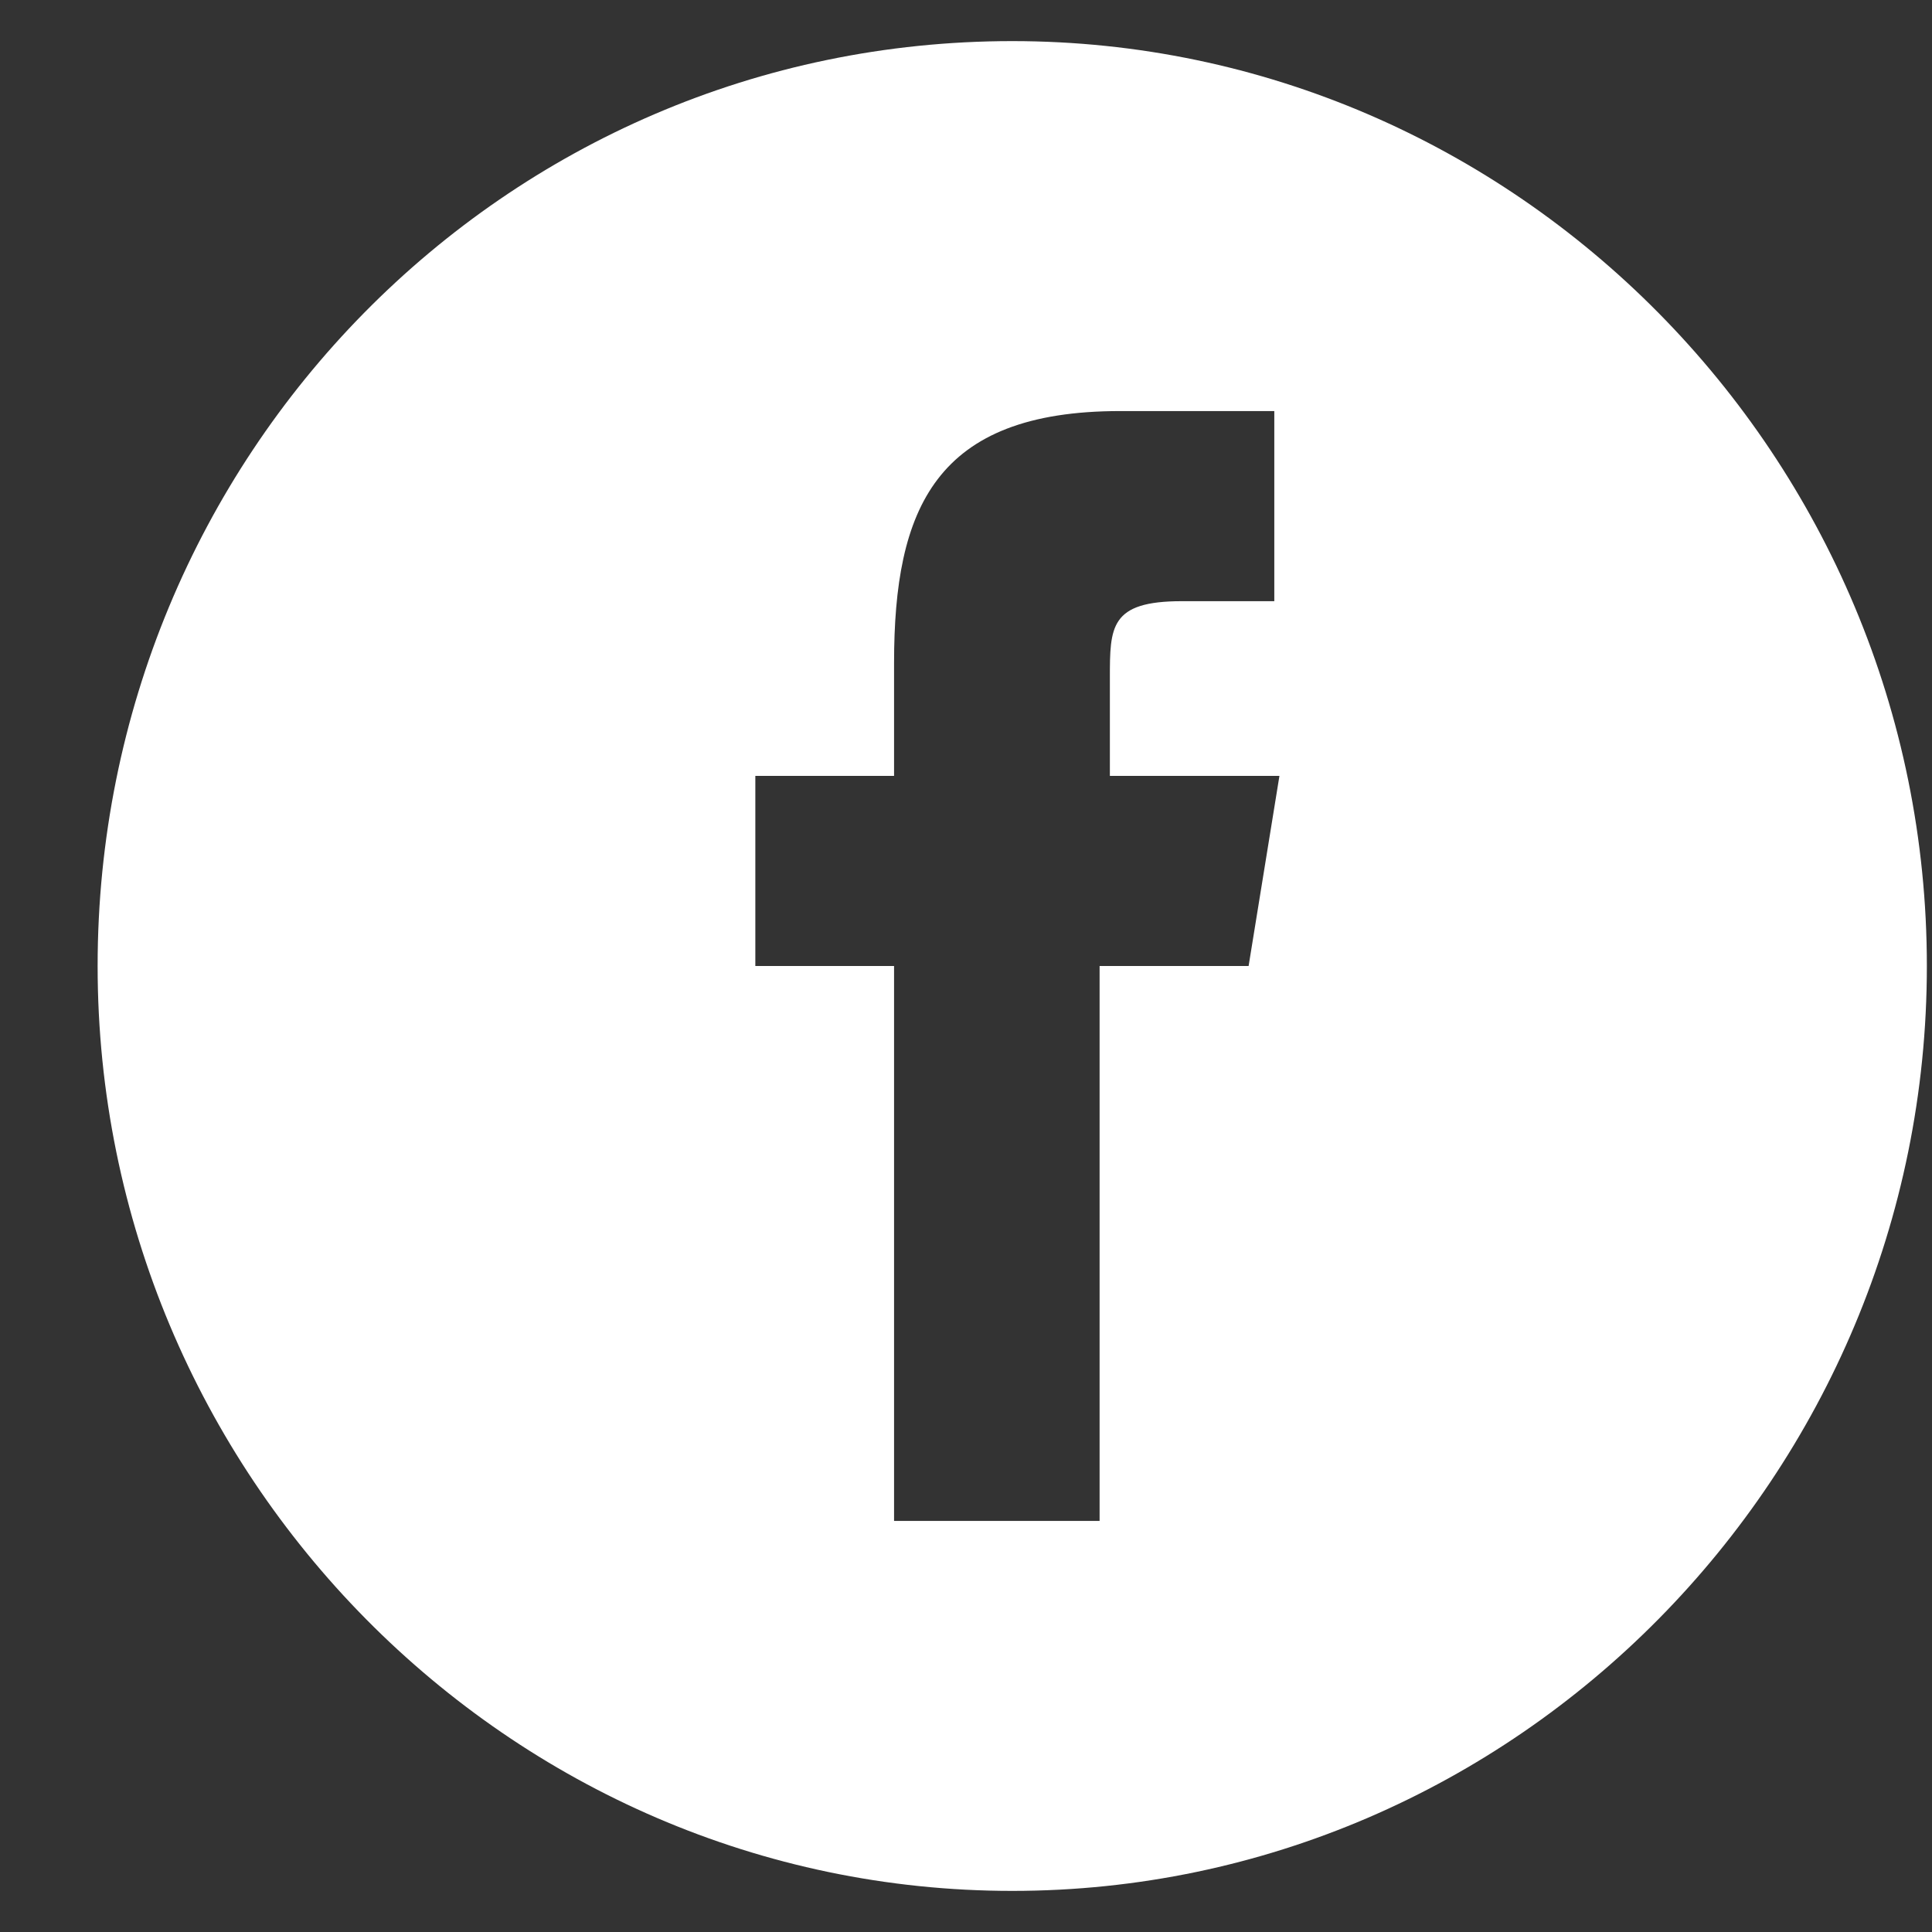
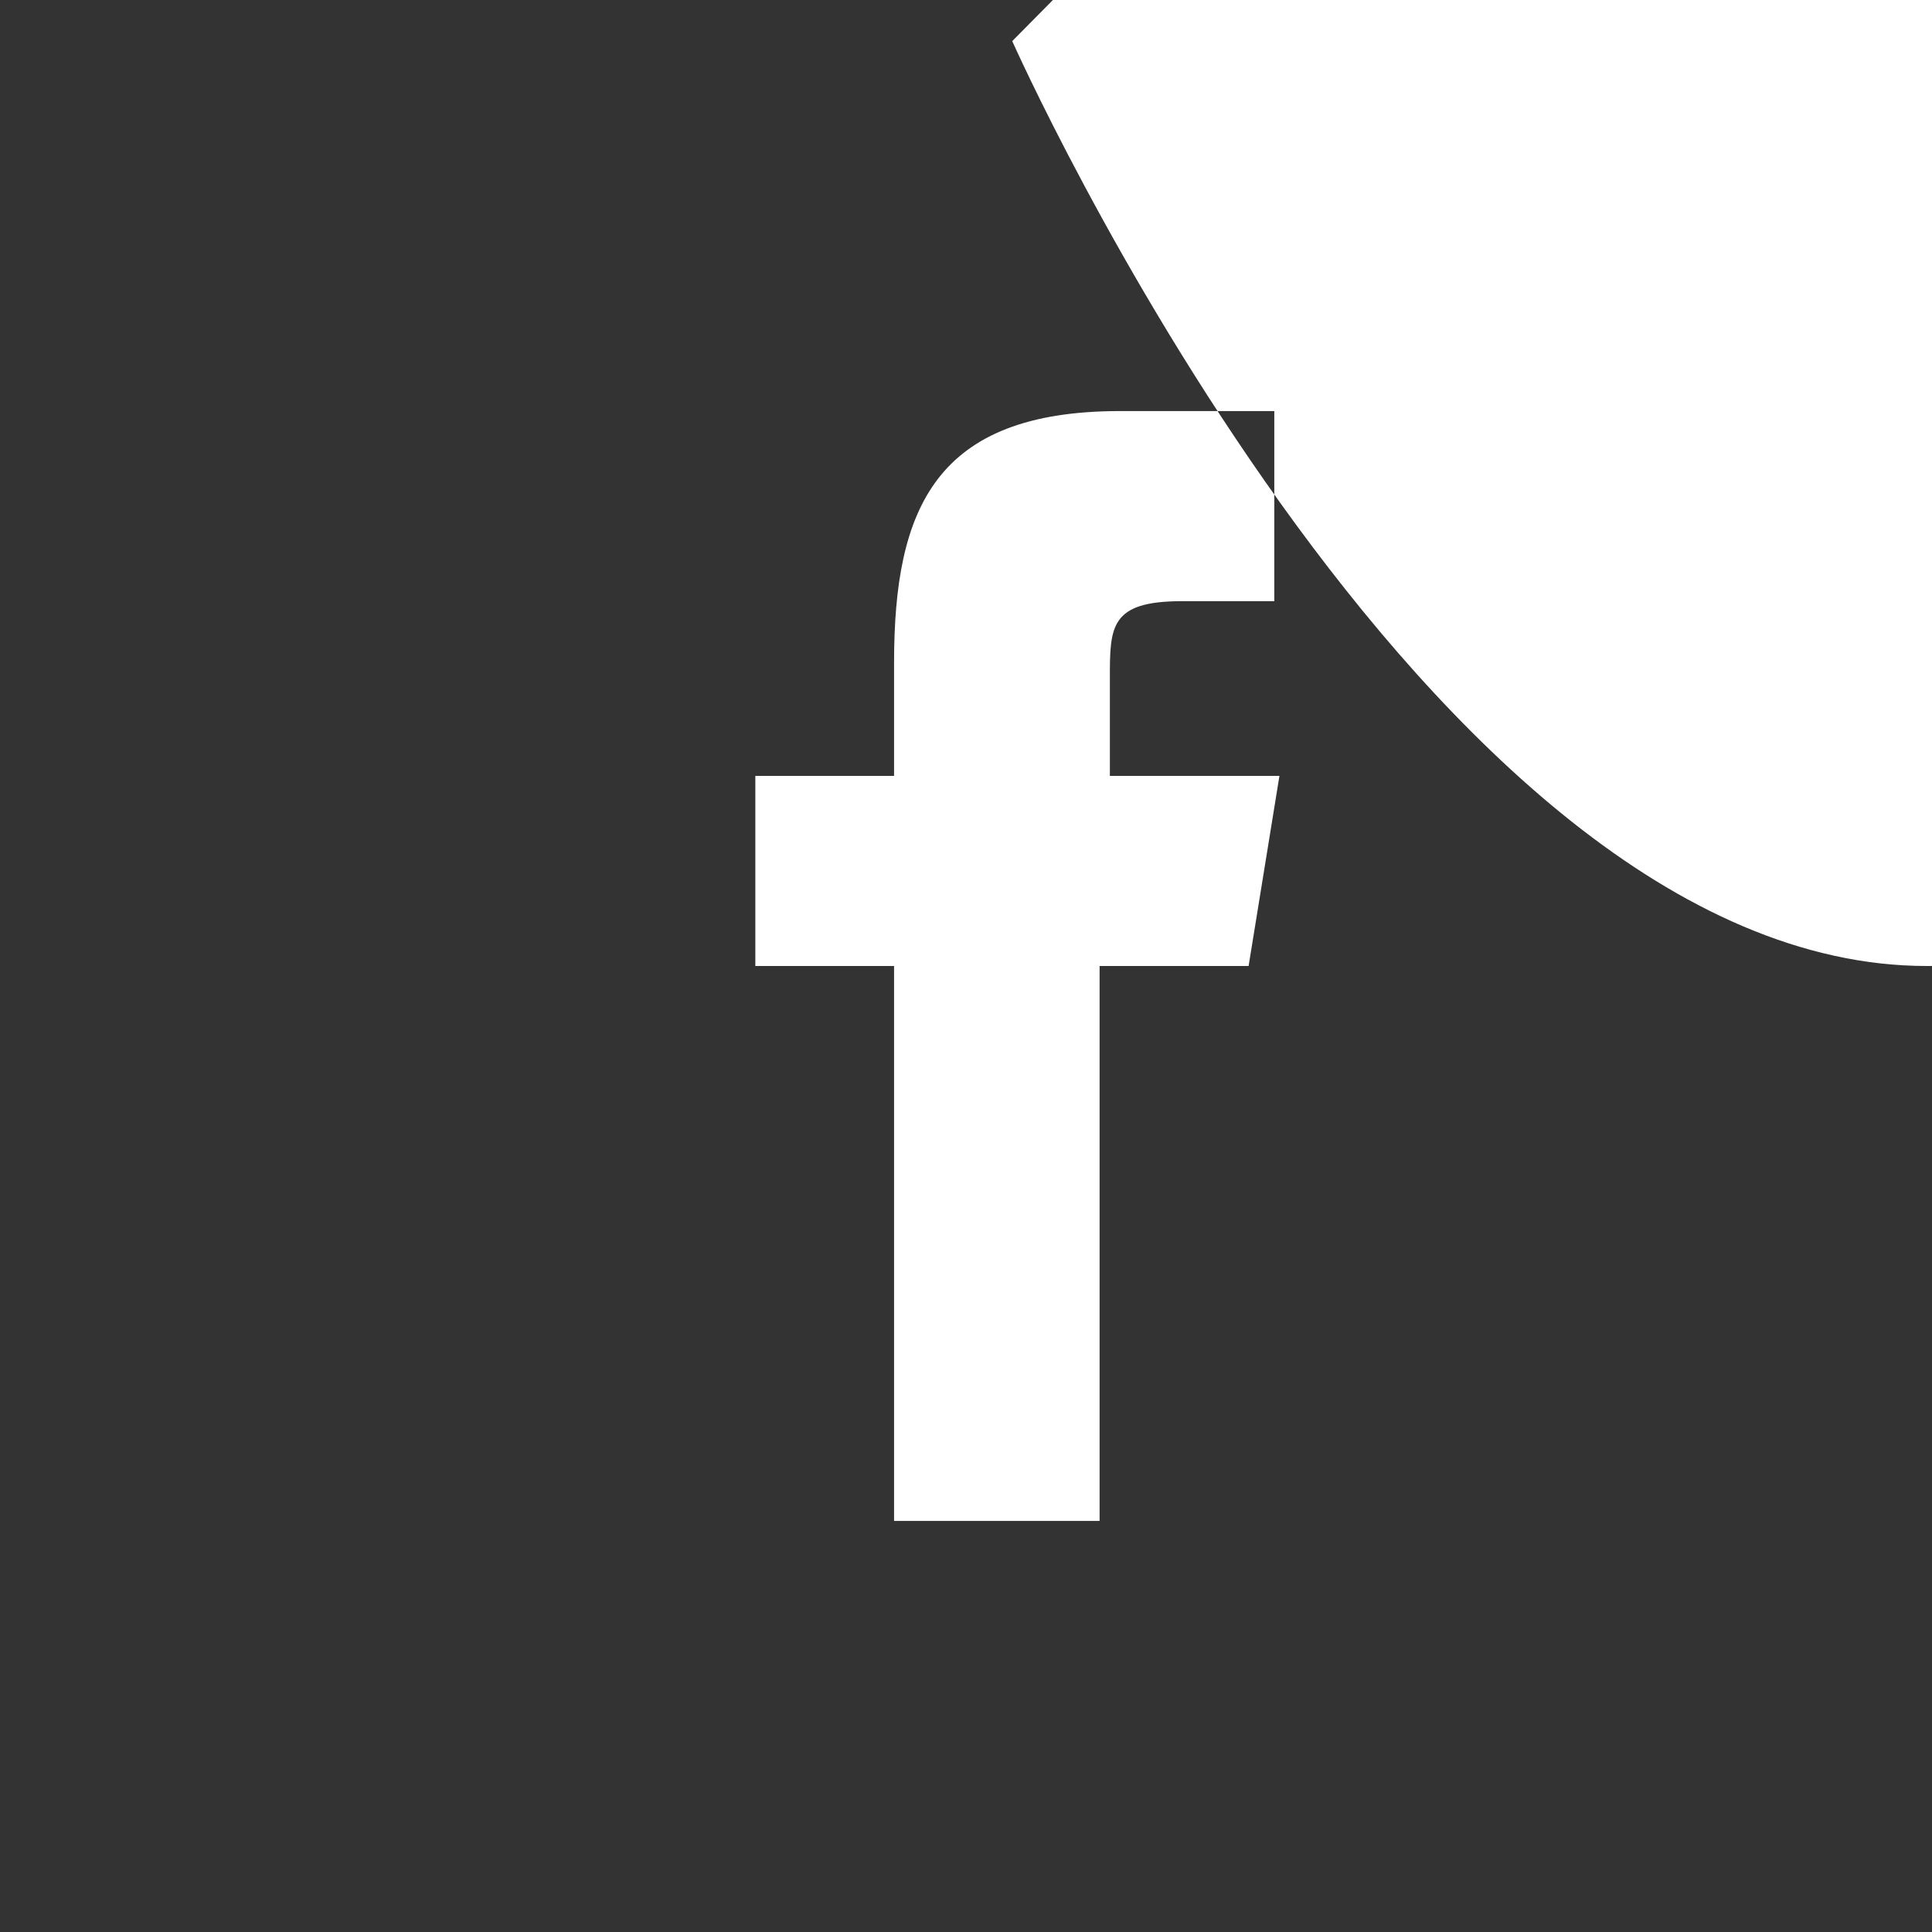
<svg xmlns="http://www.w3.org/2000/svg" id="icons" xml:space="preserve" viewBox="0 0 37.6 37.6" version="1.1" y="0px" x="0px" enable-background="new 0 0 37.6 37.6">
  <rect x="0" y="0" width="37.6" height="37.6" fill="#333333" stroke="none" />
-   <path id="fb_1_" d="m19.7 0.8c-9.9 0-17.8 8.1-17.8 18s8 18 17.8 18 17.8-8.1 17.8-18c0-9.9-8-18-17.8-18zm4.6 18h-2.9v10.8h-4v-10.8h-2.7v-3.7h2.7v-2.2c0-3 0.8-4.9 4.4-4.9h3v3.7h-1.8c-1.4 0-1.4 0.5-1.4 1.5v1.9h3.3l-0.6 3.7z" fill="#fff" />
+   <path id="fb_1_" d="m19.7 0.8s8 18 17.8 18 17.8-8.1 17.8-18c0-9.9-8-18-17.8-18zm4.6 18h-2.9v10.8h-4v-10.8h-2.7v-3.7h2.7v-2.2c0-3 0.8-4.9 4.4-4.9h3v3.7h-1.8c-1.4 0-1.4 0.5-1.4 1.5v1.9h3.3l-0.6 3.7z" fill="#fff" />
</svg>